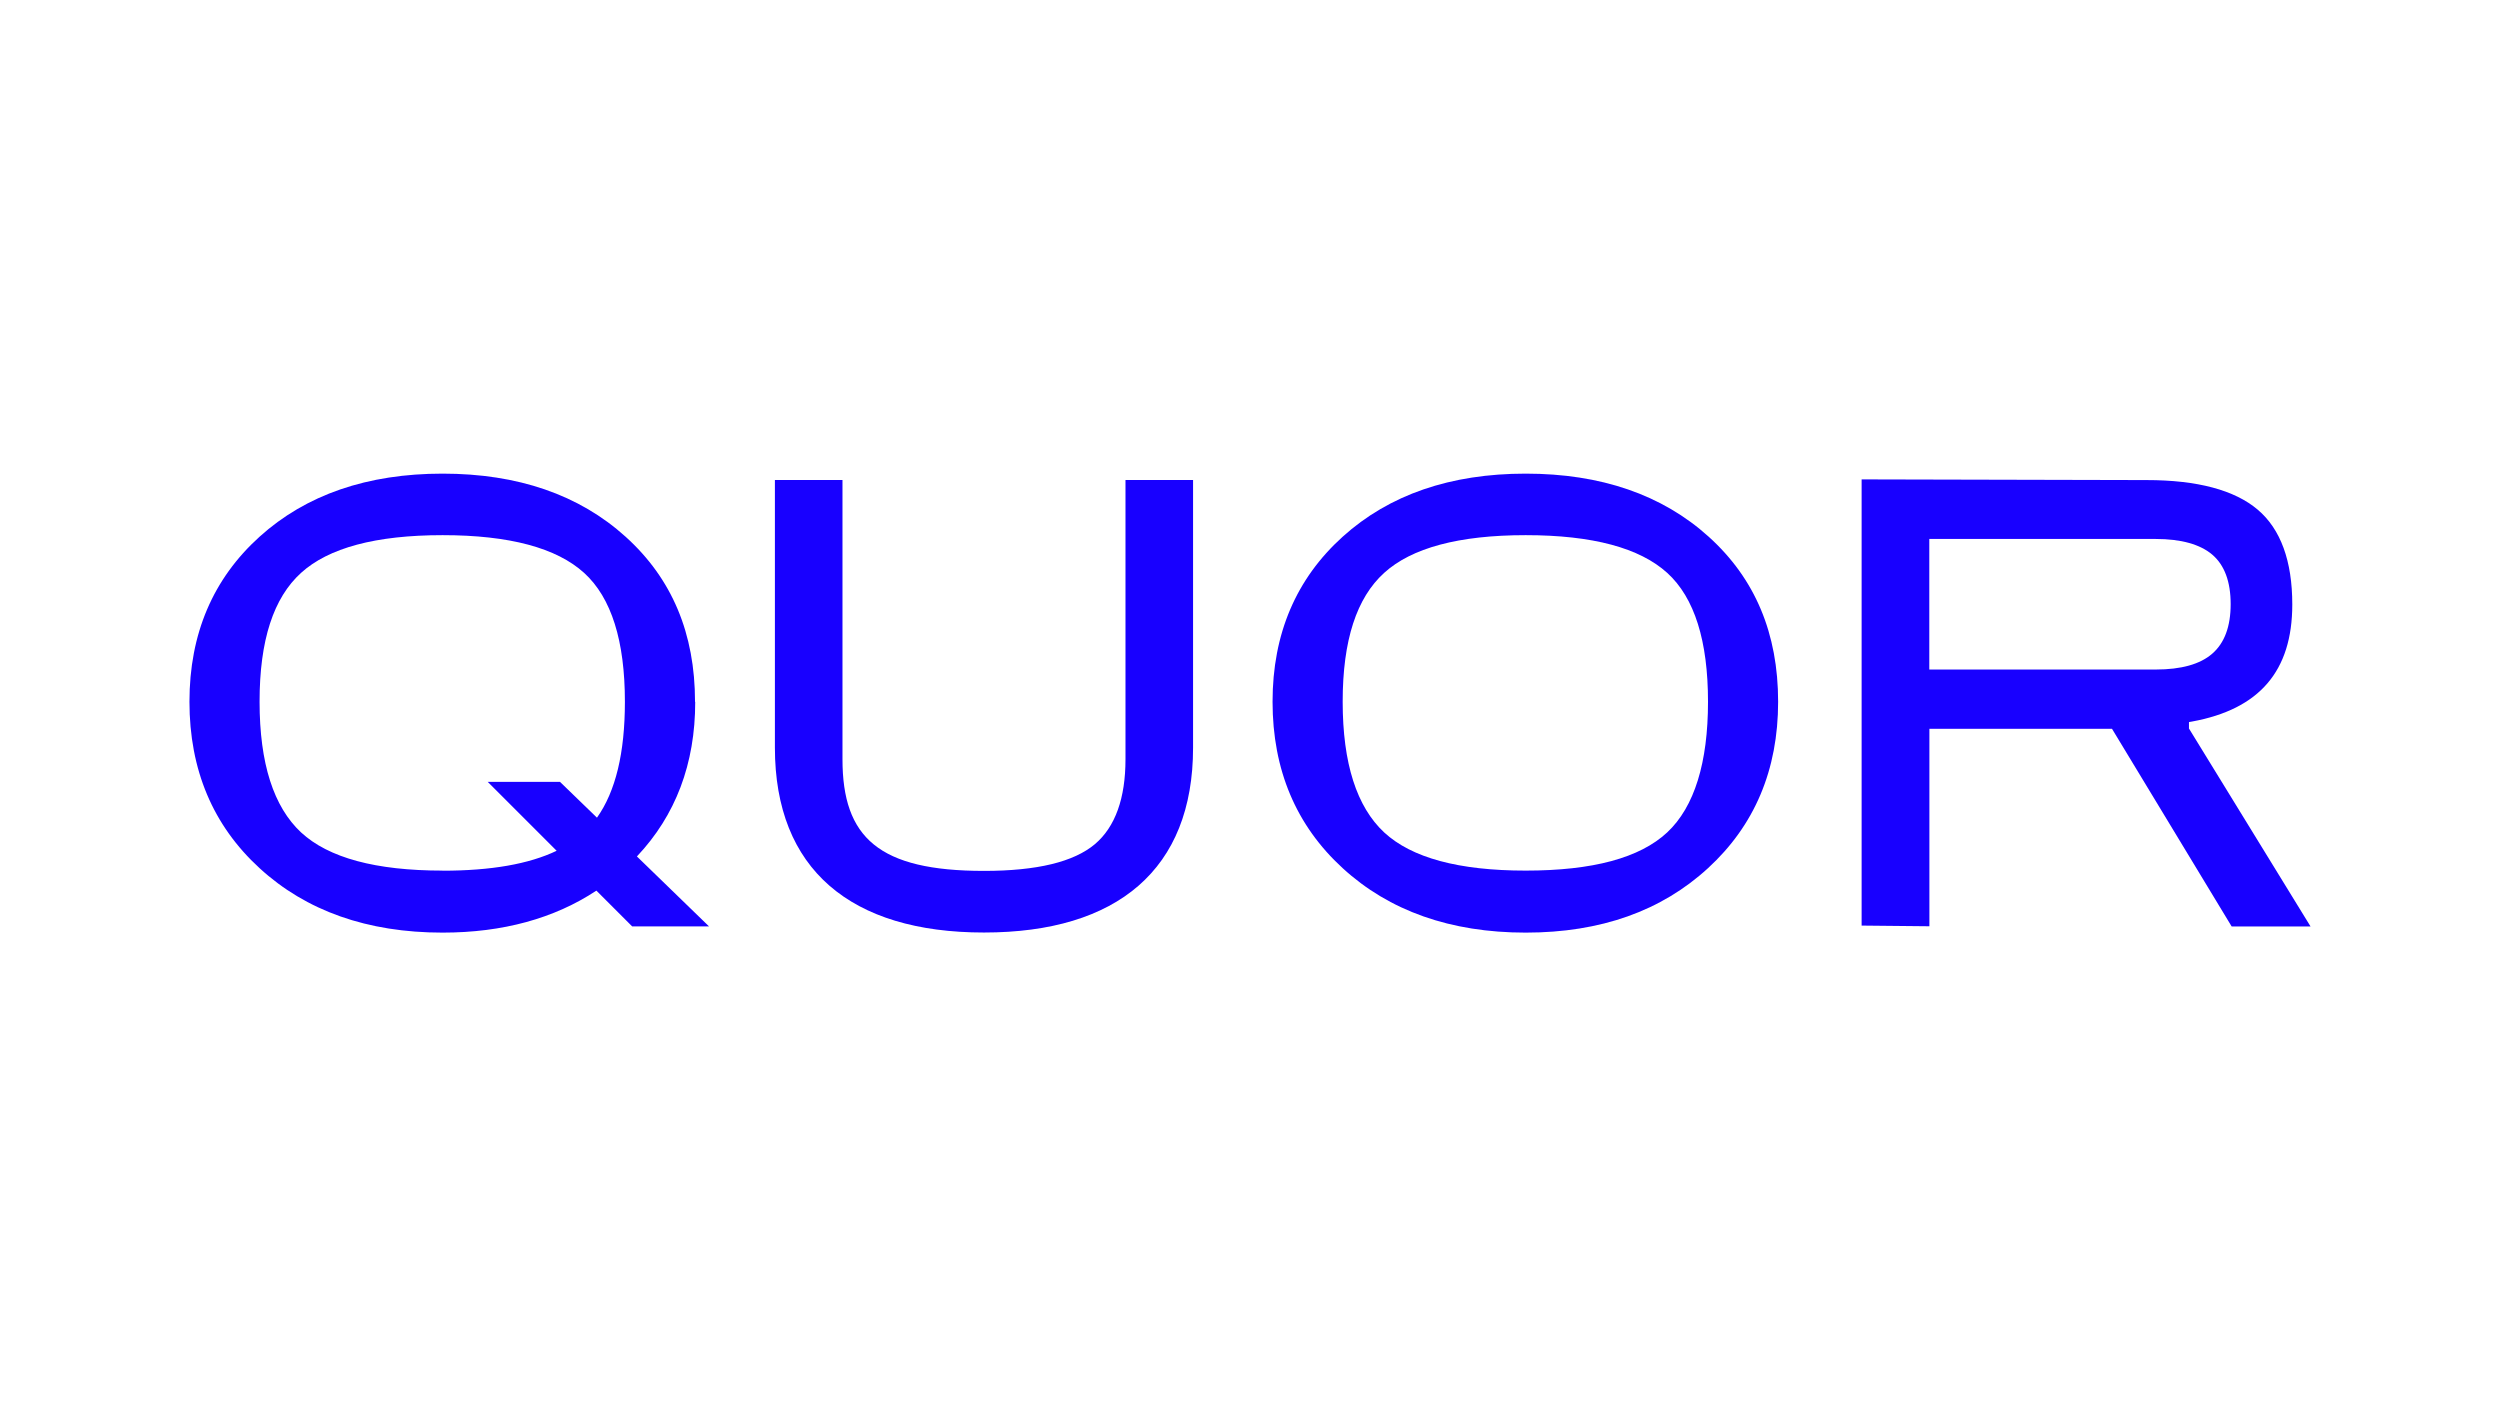
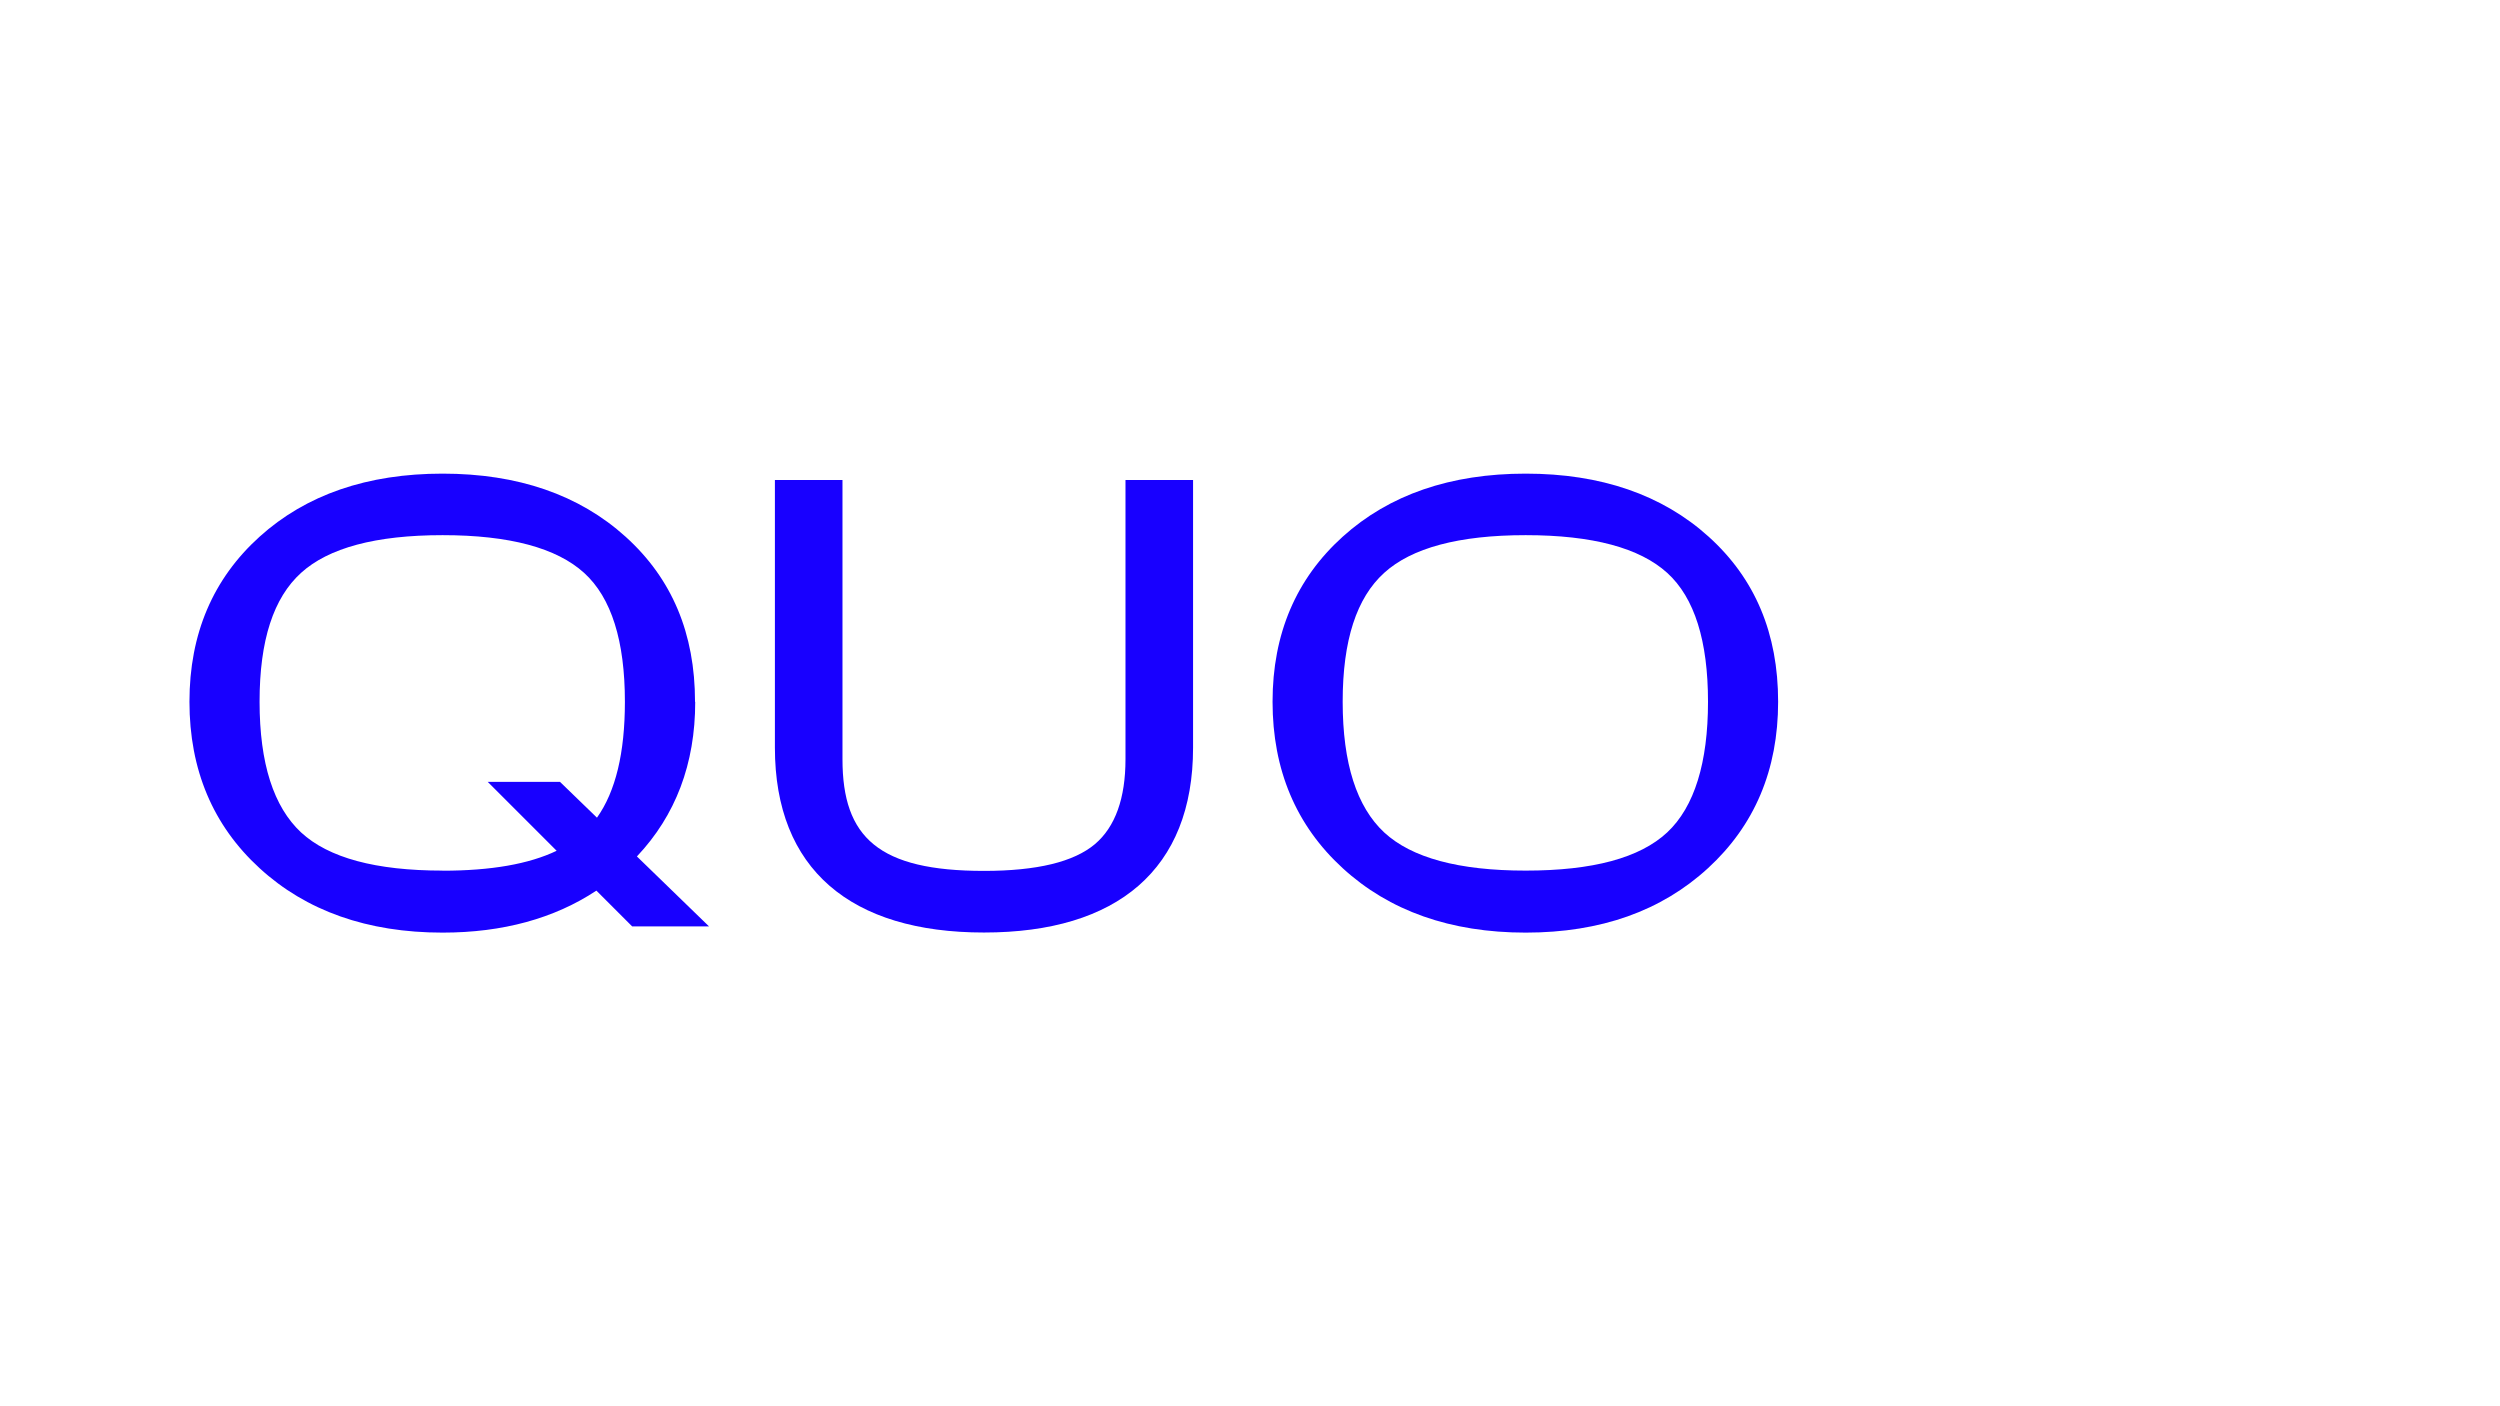
<svg xmlns="http://www.w3.org/2000/svg" id="Layer_1" viewBox="0 0 256 144">
  <defs>
    <style>.cls-1{fill:#1800ff;}</style>
  </defs>
-   <path class="cls-1" d="m228.51,94.85l-12.24-20.22h-18.7v20.22l-6.94-.07v-45.69l29.18.07c5.19,0,9.01,1.02,11.38,3.03,2.35,1.99,3.54,5.25,3.54,9.71,0,6.82-3.37,10.73-10.29,11.99l-.29.05v.66l12.45,20.27h-8.08v-.02Zm-30.95-26.29h23.19c2.6,0,4.54-.54,5.78-1.62,1.26-1.09,1.89-2.79,1.89-5.08s-.63-4-1.89-5.07c-1.24-1.05-3.18-1.6-5.78-1.6h-23.19v13.37Z" />
  <path class="cls-1" d="m71.17,71.86c0-6.99-2.35-12.6-7.11-16.9-4.76-4.3-11.04-6.46-18.74-6.46s-13.98,2.16-18.74,6.46c-4.76,4.3-7.18,9.93-7.18,16.9s2.41,12.67,7.18,17.04c4.76,4.37,11.04,6.6,18.74,6.6,6.17,0,11.44-1.45,15.75-4.3l3.66,3.66h7.87l-7.38-7.16c3.96-4.2,5.97-9.47,5.97-15.83h-.02Zm-25.85,17.29c-6.85,0-11.68-1.31-14.49-3.91-2.81-2.62-4.25-7.06-4.25-13.38s1.43-10.64,4.25-13.2c2.81-2.55,7.63-3.86,14.49-3.86s11.68,1.31,14.49,3.86c2.81,2.55,4.18,6.99,4.18,13.2,0,5.24-.95,9.18-2.86,11.87l-3.79-3.67h-7.4l7.06,7.06c-2.84,1.36-6.73,2.04-11.68,2.04Z" />
  <path class="cls-1" d="m115.25,77.75c0,3.98-1.04,6.92-3.13,8.69-2.16,1.82-5.93,2.74-11.36,2.74-10.76,0-14.49-3.4-14.49-11.43v-28.6h-6.92v27.41c0,12.46,7.77,18.93,21.41,18.93s21.41-6.46,21.41-18.93v-27.41h-6.92s0,28.6,0,28.6Z" />
  <path class="cls-1" d="m174.97,54.96c-4.76-4.3-11.04-6.46-18.74-6.46s-13.98,2.16-18.74,6.46c-4.76,4.3-7.18,9.93-7.18,16.9s2.41,12.67,7.18,17.04c4.76,4.37,11.04,6.6,18.74,6.6s13.91-2.23,18.67-6.6c4.76-4.37,7.18-10.05,7.18-17.04s-2.35-12.6-7.11-16.9Zm-4.25,30.28c-2.81,2.62-7.63,3.91-14.49,3.91s-11.68-1.31-14.49-3.91c-2.81-2.62-4.25-7.06-4.25-13.38s1.43-10.64,4.25-13.2c2.81-2.55,7.63-3.86,14.49-3.86s11.68,1.31,14.49,3.86c2.81,2.55,4.18,6.99,4.18,13.2s-1.38,10.76-4.18,13.38Z" />
</svg>